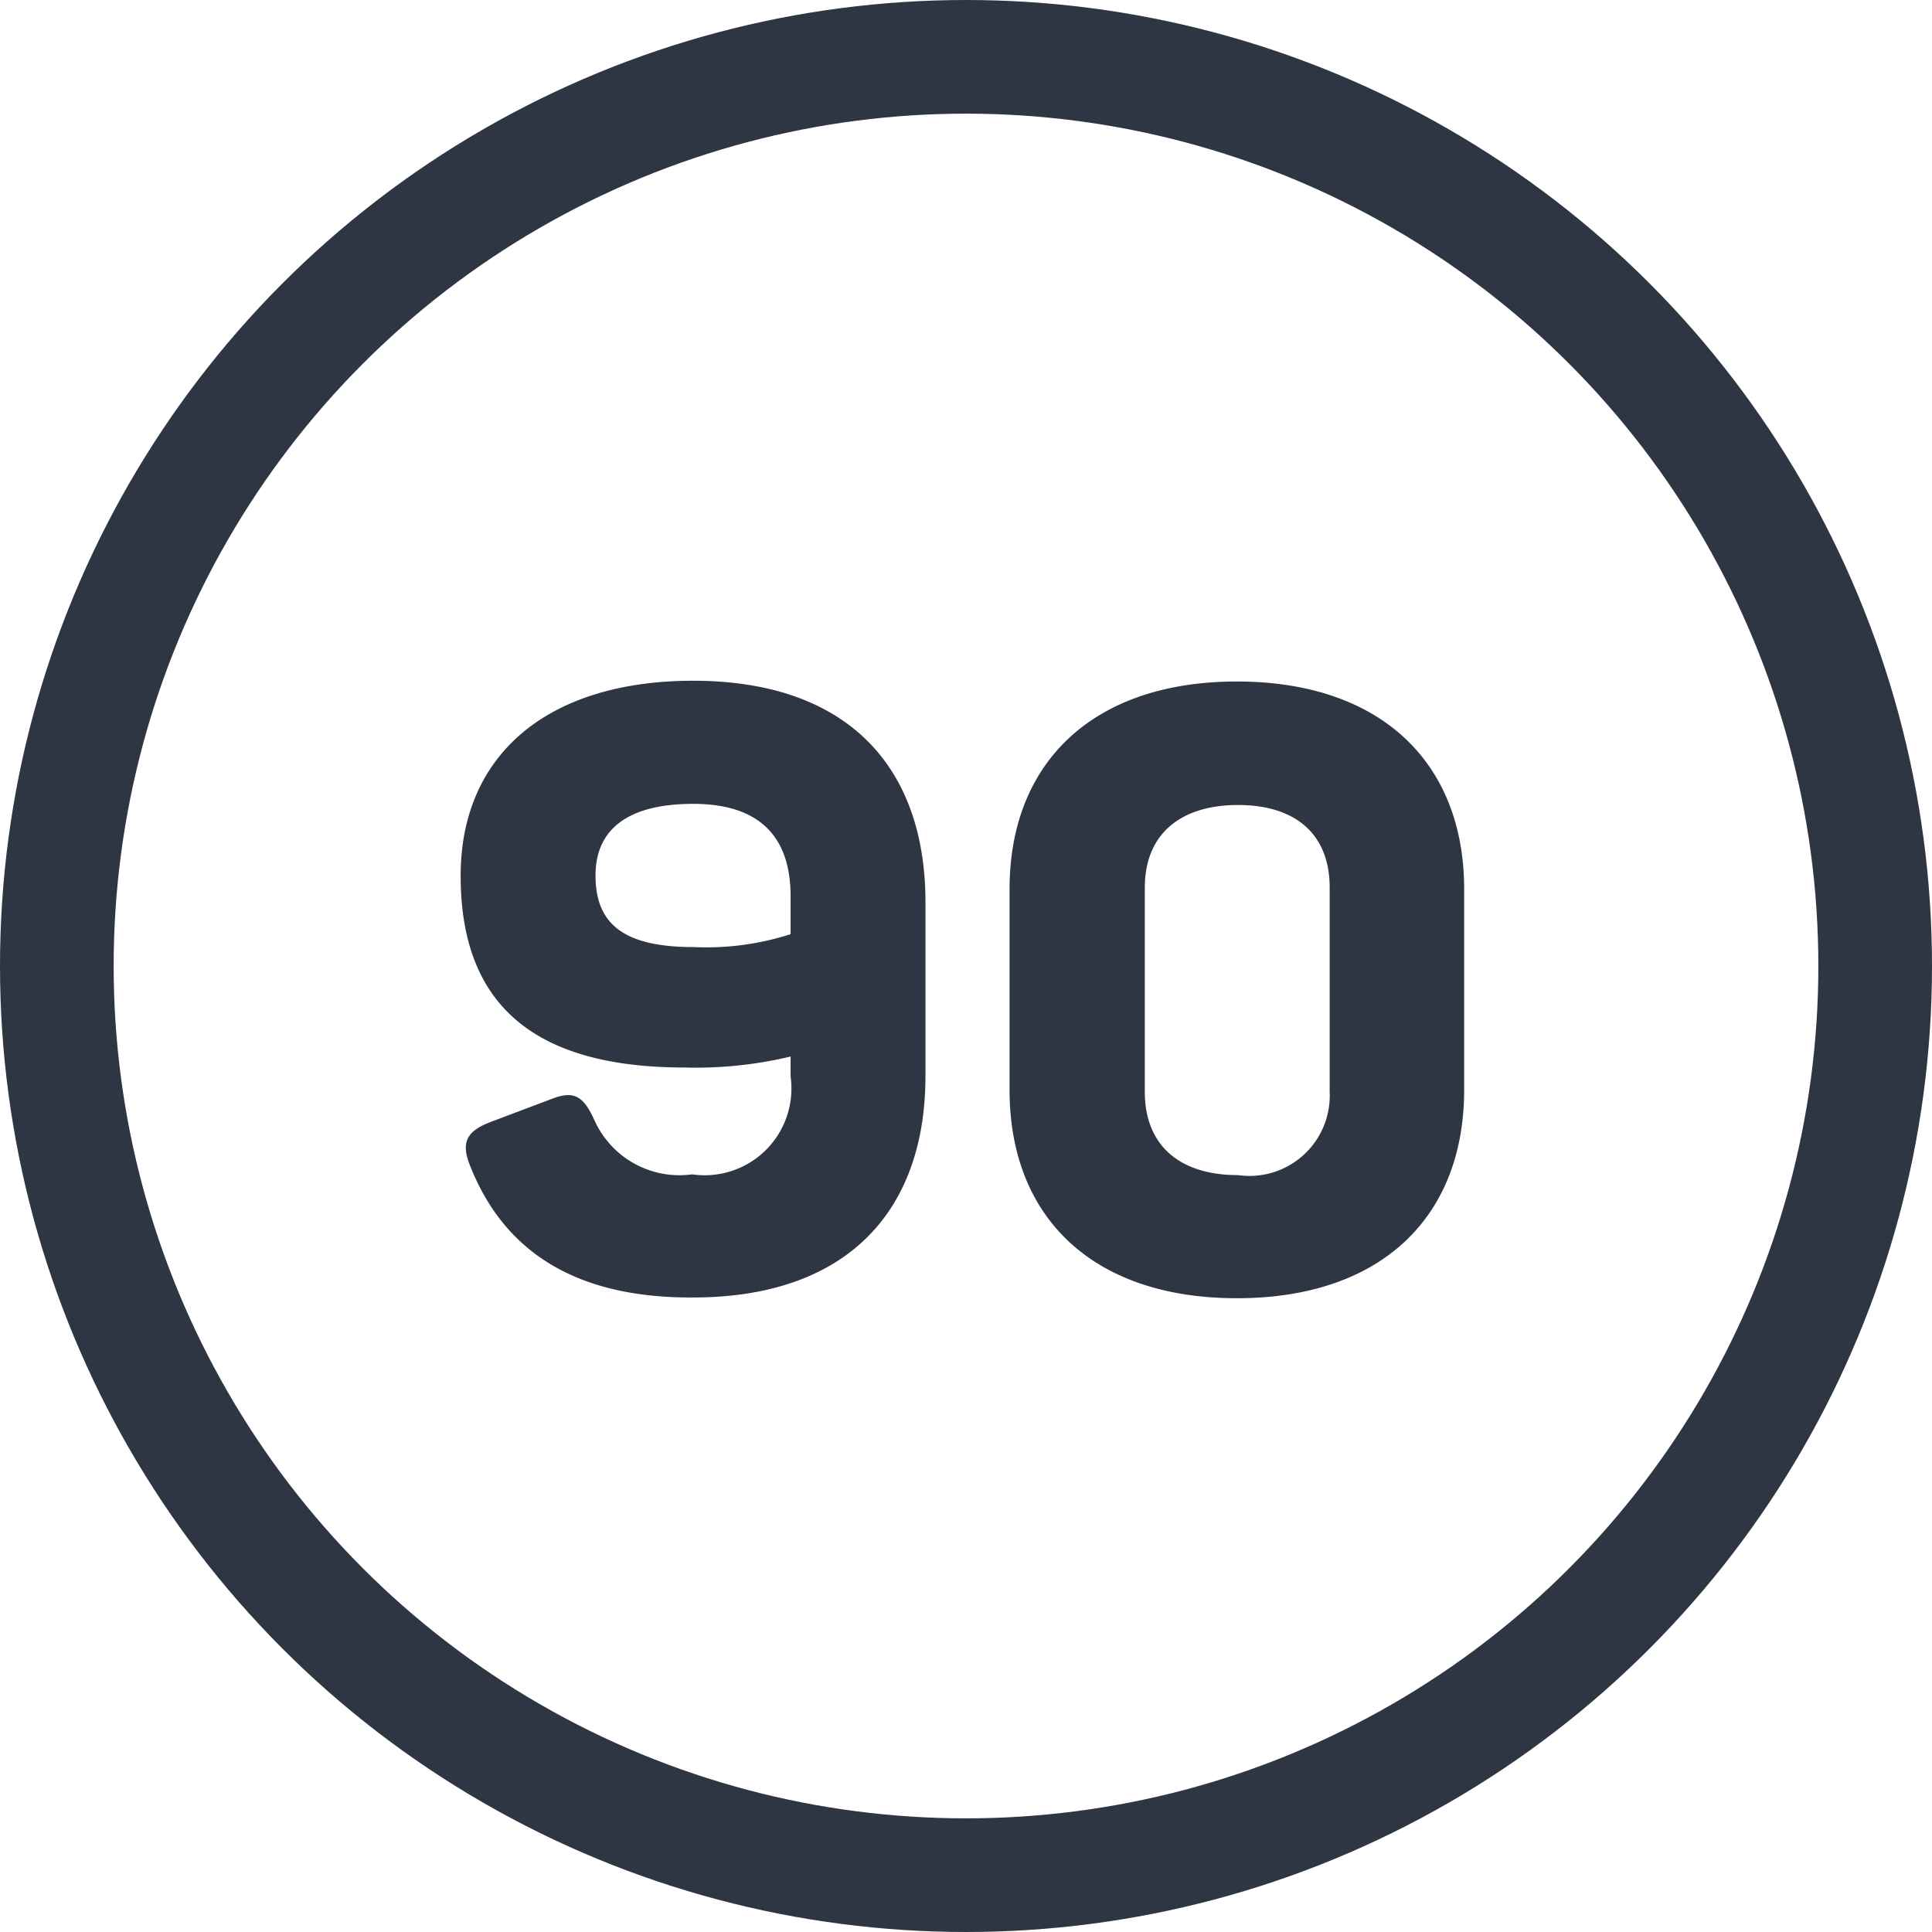
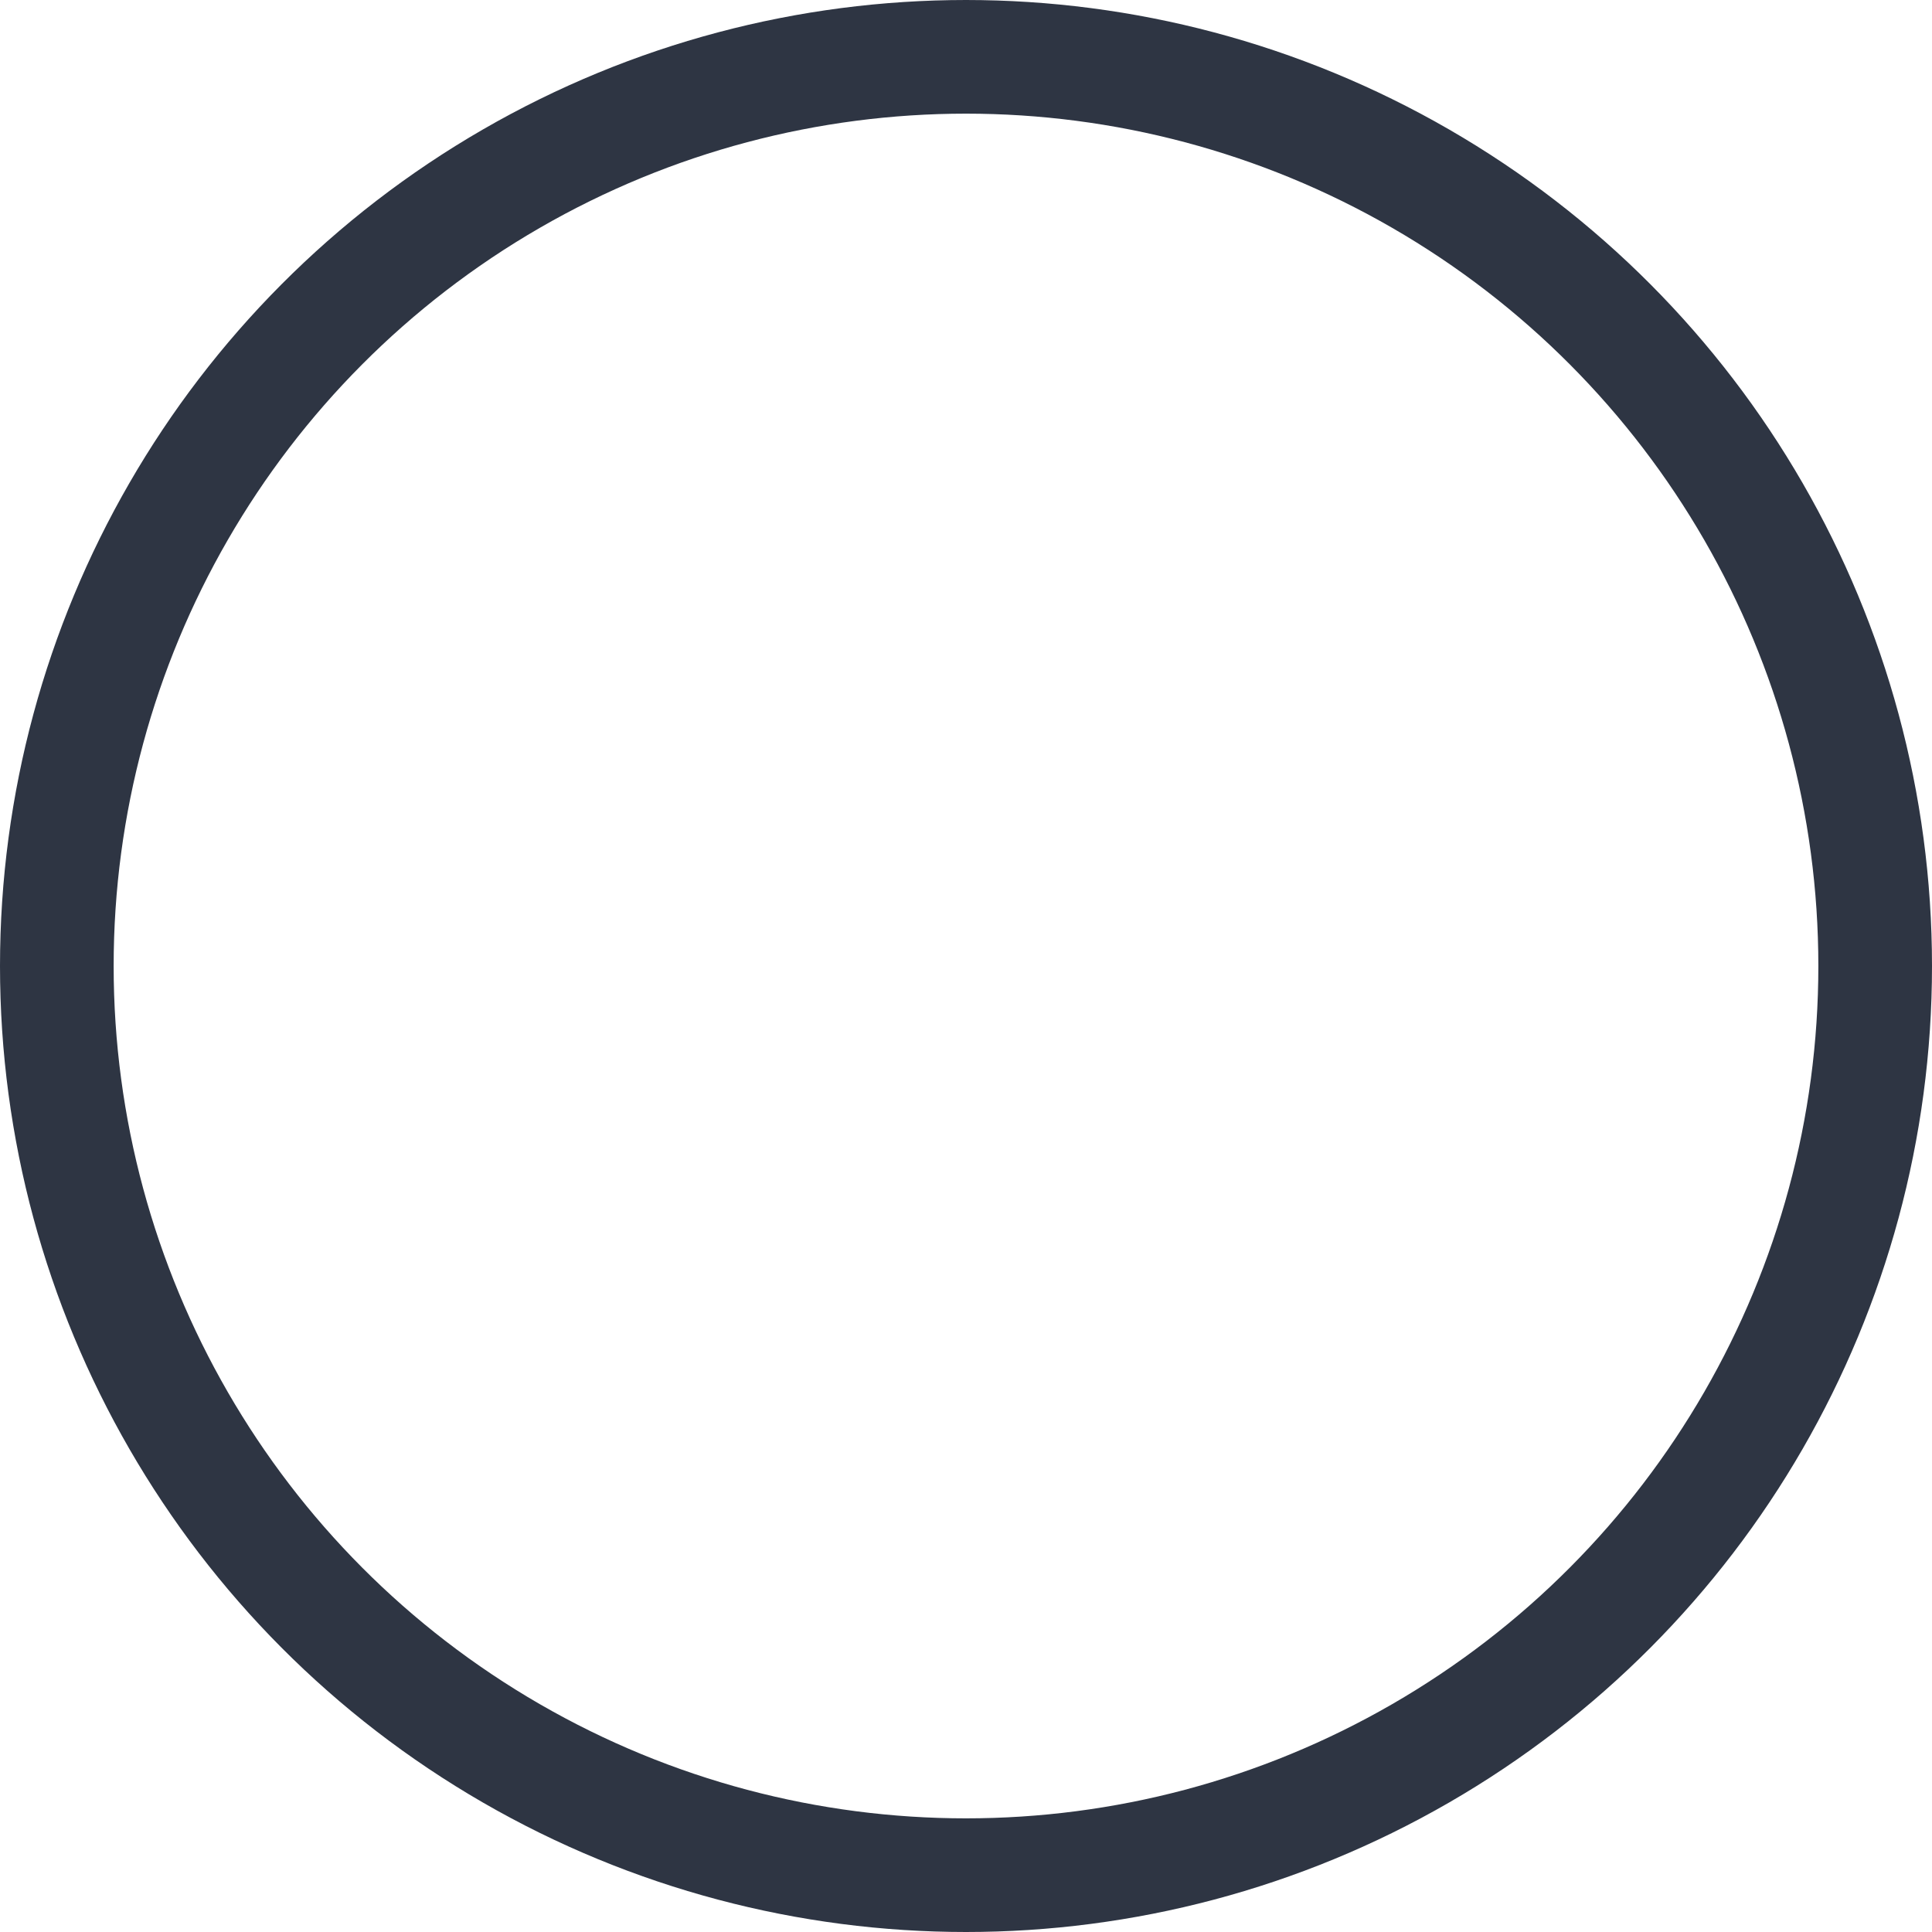
<svg xmlns="http://www.w3.org/2000/svg" viewBox="0 0 51 51">
  <defs>
    <style>.cls-1{fill:none;stroke:#2e3543;stroke-linecap:round;stroke-linejoin:round;stroke-width:3px;}.cls-2{fill:#2e3543;}</style>
  </defs>
  <title>ME-Icon-Number-90</title>
  <g id="Layer_2" data-name="Layer 2">
    <g id="Layer_1-2" data-name="Layer 1">
      <circle class="cls-1" cx="25.5" cy="25.5" r="24" />
-       <path class="cls-2" d="M12.4,30.75c-.24-.61-.07-.9.57-1.14l1.59-.6c.61-.24.85-.06,1.14.58A2.46,2.46,0,0,0,18.27,31a2.29,2.29,0,0,0,2.6-2.58v-.53a10.82,10.82,0,0,1-2.79.29c-4,0-5.92-1.67-5.92-5.06,0-3.21,2.31-5.15,6.14-5.15,4,0,6.13,2.2,6.13,5.85v4.58c0,3.65-2.15,5.85-6.13,5.85C15.15,34.27,13.28,33,12.4,30.75Zm8.47-6.09v-1c0-1.61-.86-2.44-2.57-2.44s-2.58.66-2.58,1.89S16.4,25,18.3,25A7.28,7.28,0,0,0,20.87,24.66Z" />
-       <path class="cls-2" d="M26.65,28.77v-5.3c0-3.34,2.2-5.48,6-5.48s6,2.14,6,5.48v5.3c0,3.37-2.2,5.5-6,5.5S26.65,32.14,26.65,28.77Zm8.45.05V23.43c0-1.41-.9-2.18-2.42-2.18s-2.46.77-2.46,2.18v5.39c0,1.4.9,2.2,2.46,2.2A2.12,2.12,0,0,0,35.1,28.82Z" />
    </g>
  </g>
</svg>